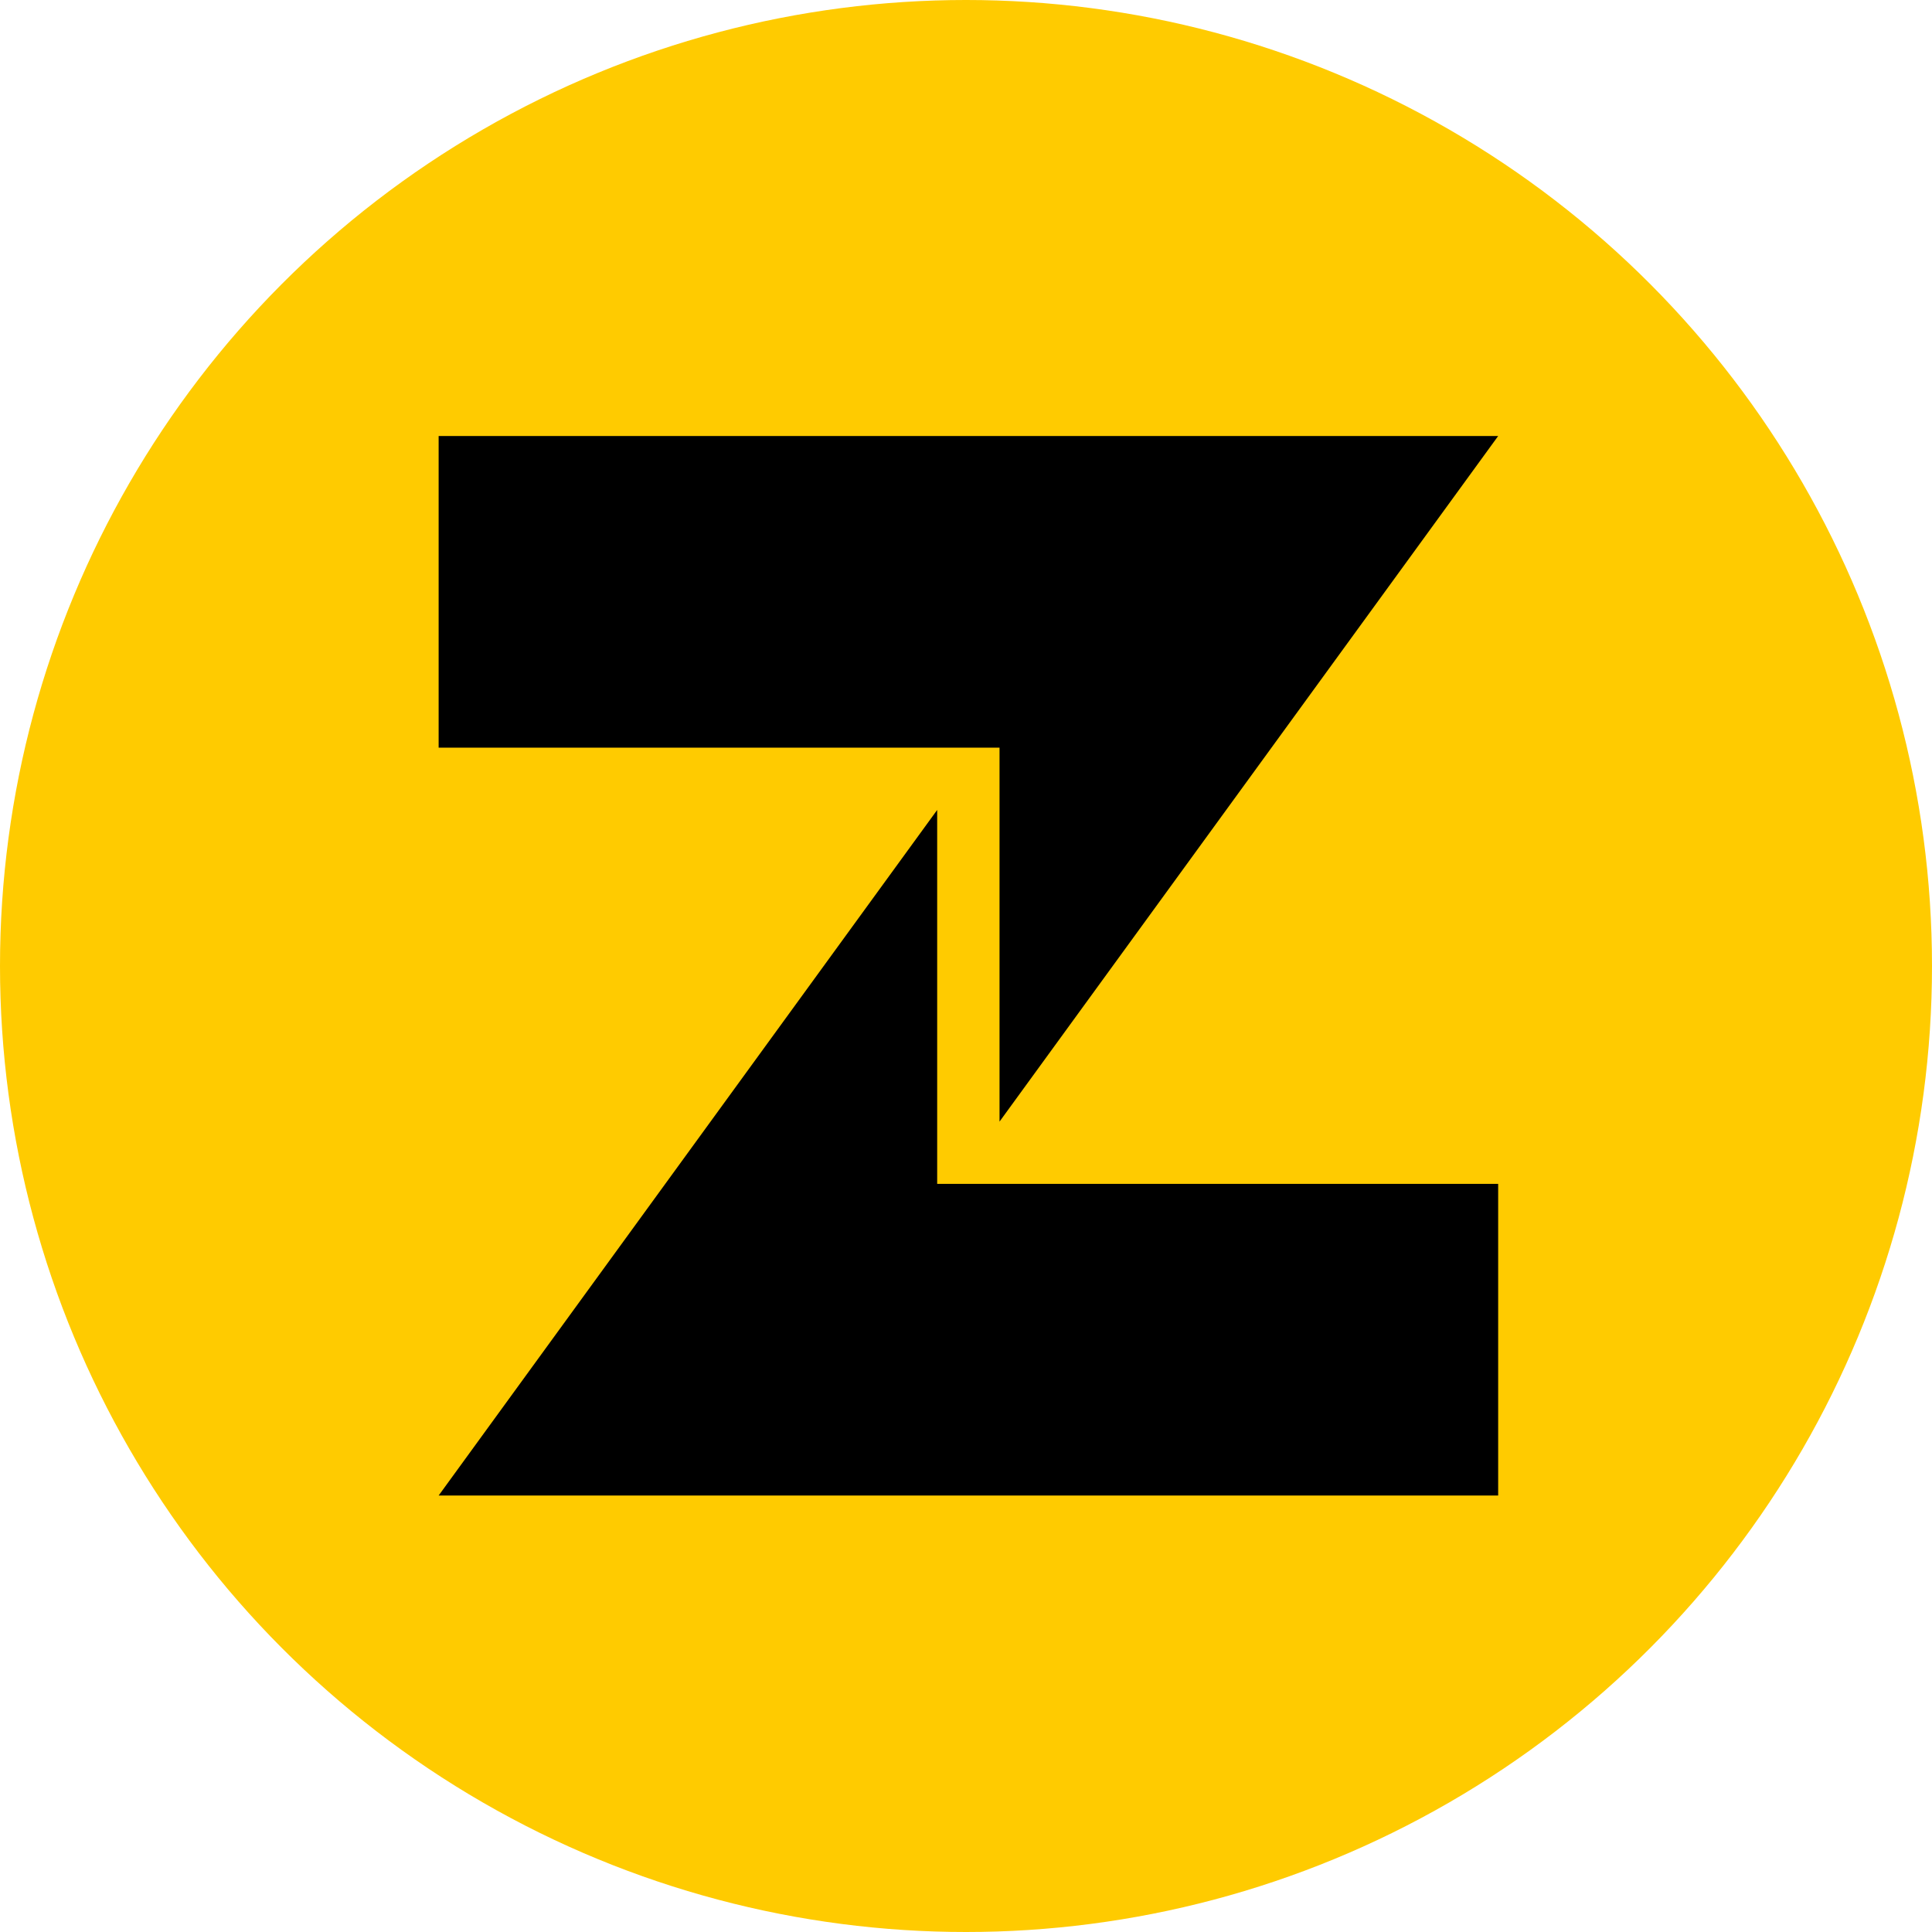
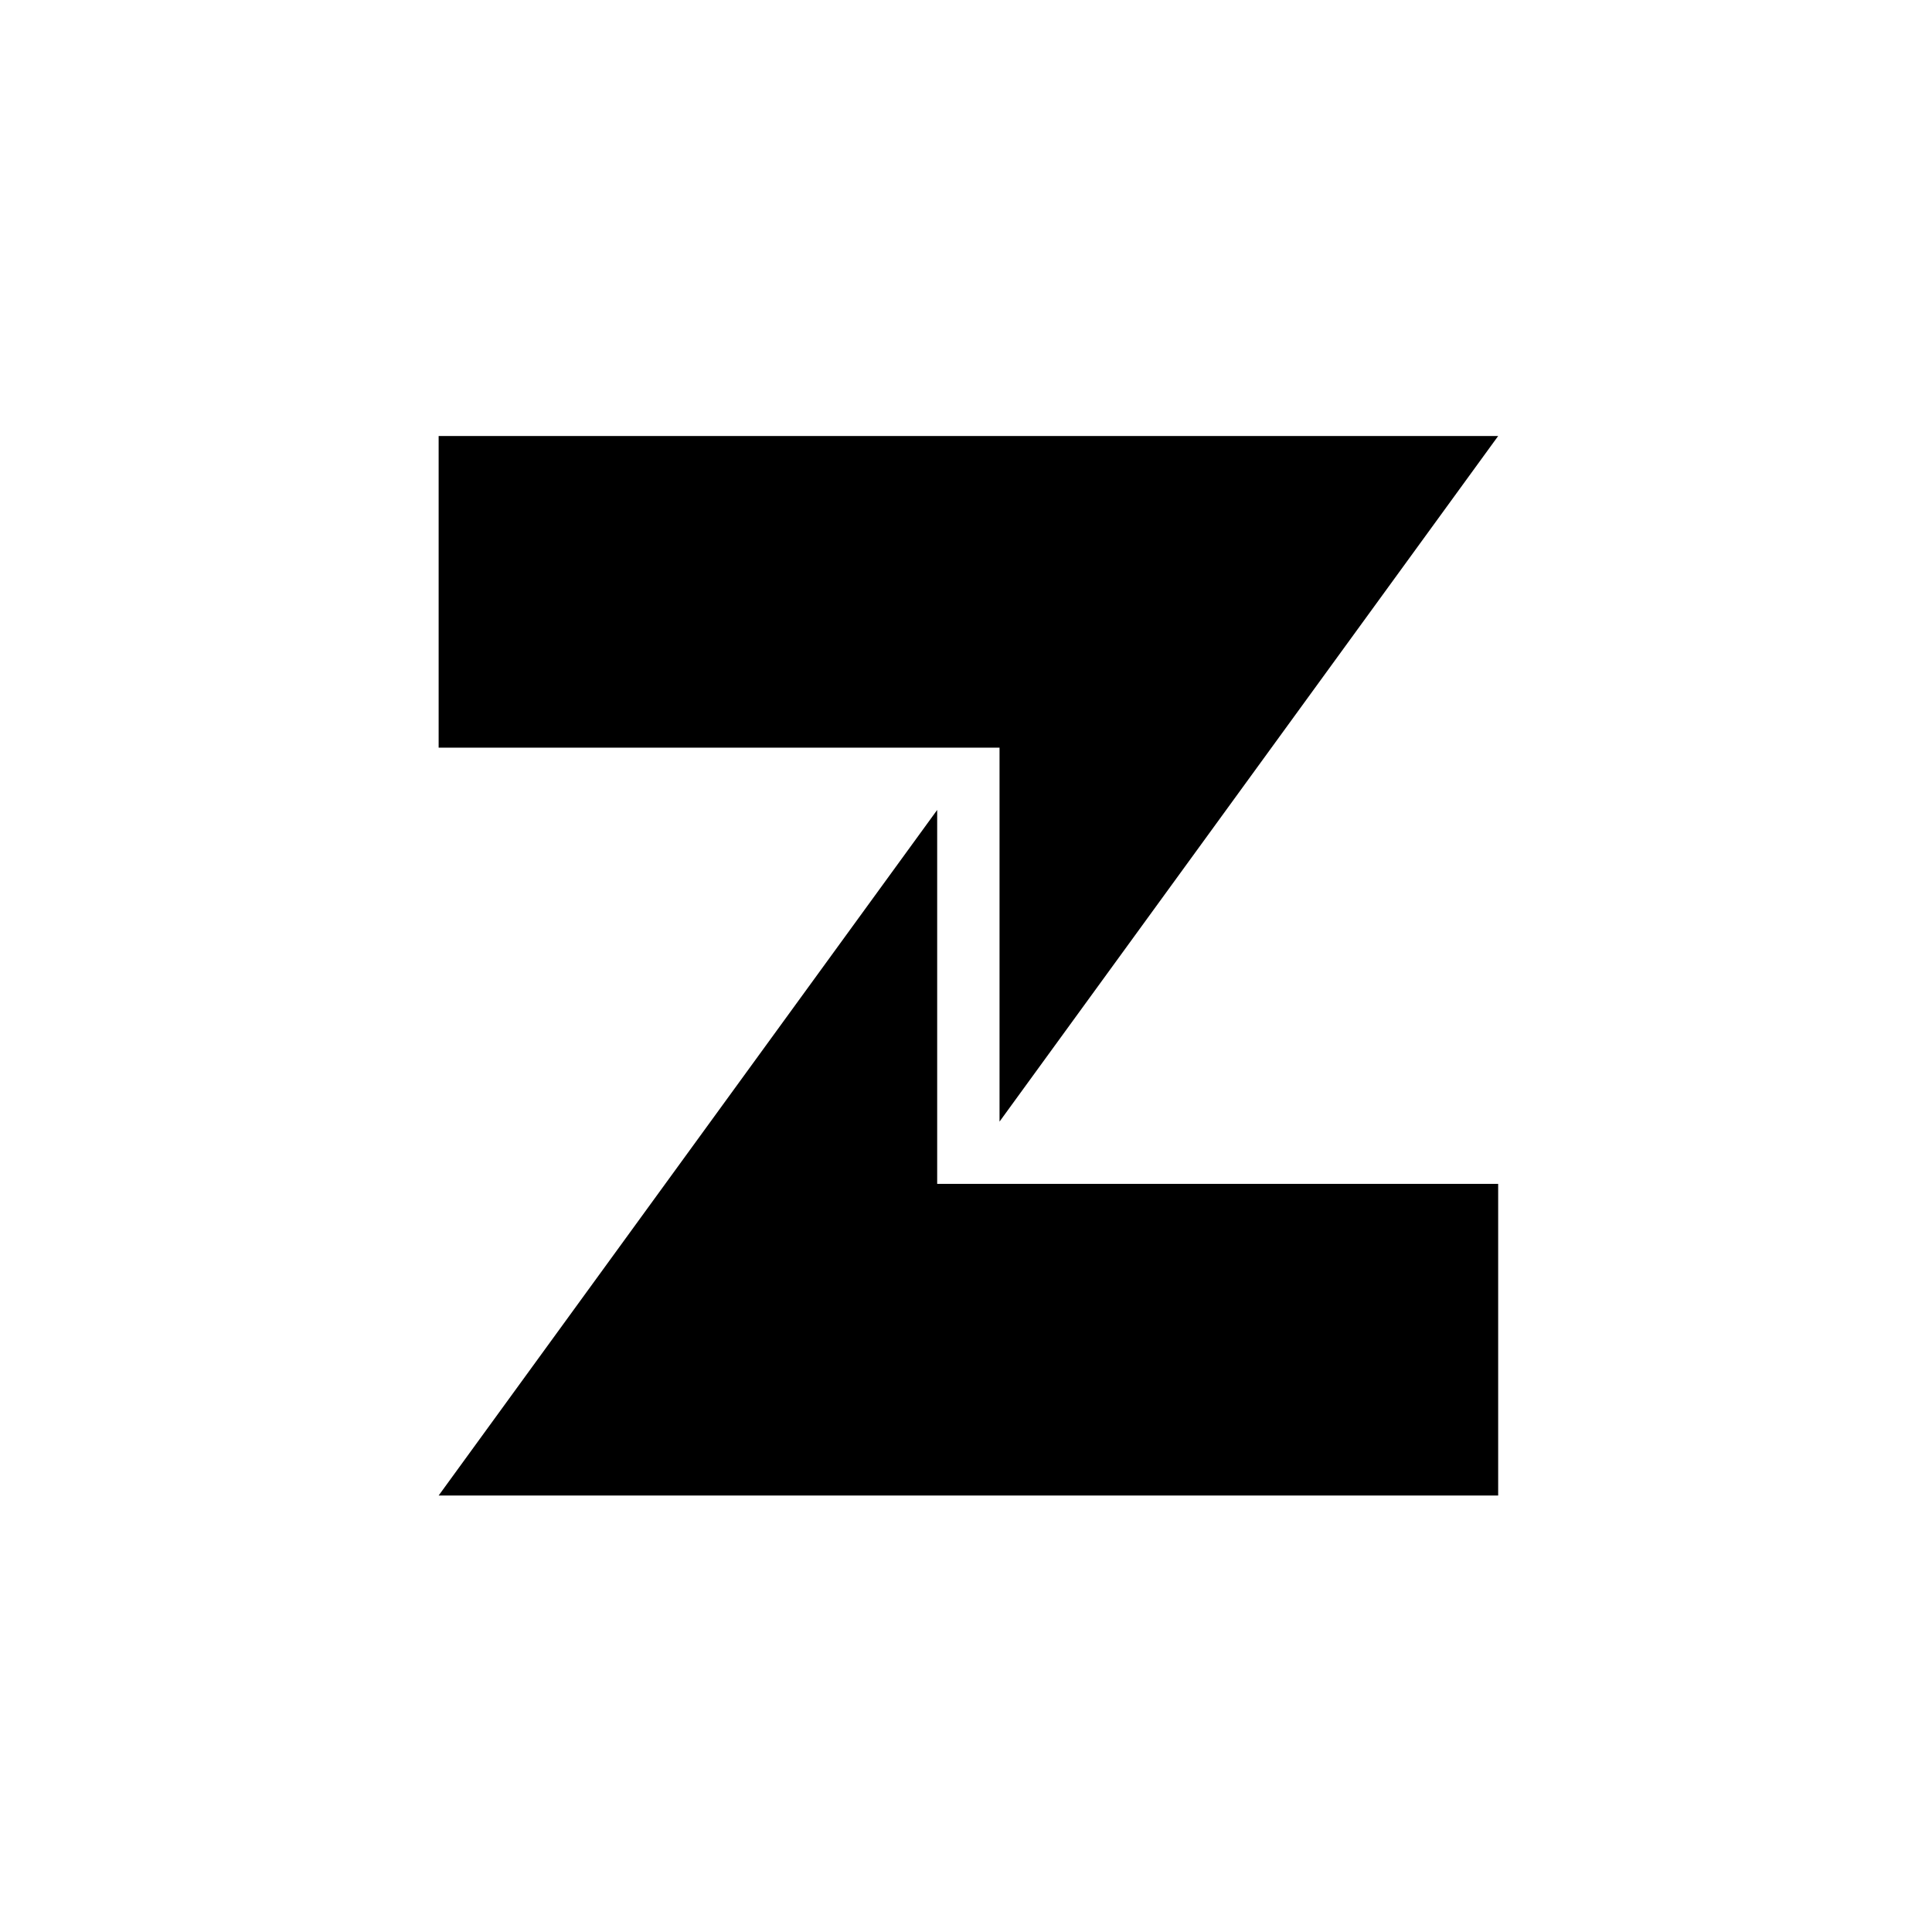
<svg xmlns="http://www.w3.org/2000/svg" id="Layer_1" data-name="Layer 1" viewBox="0 0 213.18 213.18">
  <defs>
    <style>      .cls-1 {        fill-rule: evenodd;      }      .cls-1, .cls-2 {        stroke-width: 0px;      }      .cls-2 {        fill: #ffcb00;      }    </style>
  </defs>
-   <circle class="cls-2" cx="106.59" cy="106.59" r="106.59" />
  <g>
    <polygon class="cls-1" points="110.29 123.76 165.31 48.11 110.29 48.11 48.4 48.11 48.4 82.5 110.29 82.5 110.29 123.76" />
    <polygon class="cls-1" points="103.41 89.37 48.4 165.02 103.41 165.02 165.31 165.02 165.31 130.63 103.41 130.63 103.41 89.37" />
  </g>
</svg>